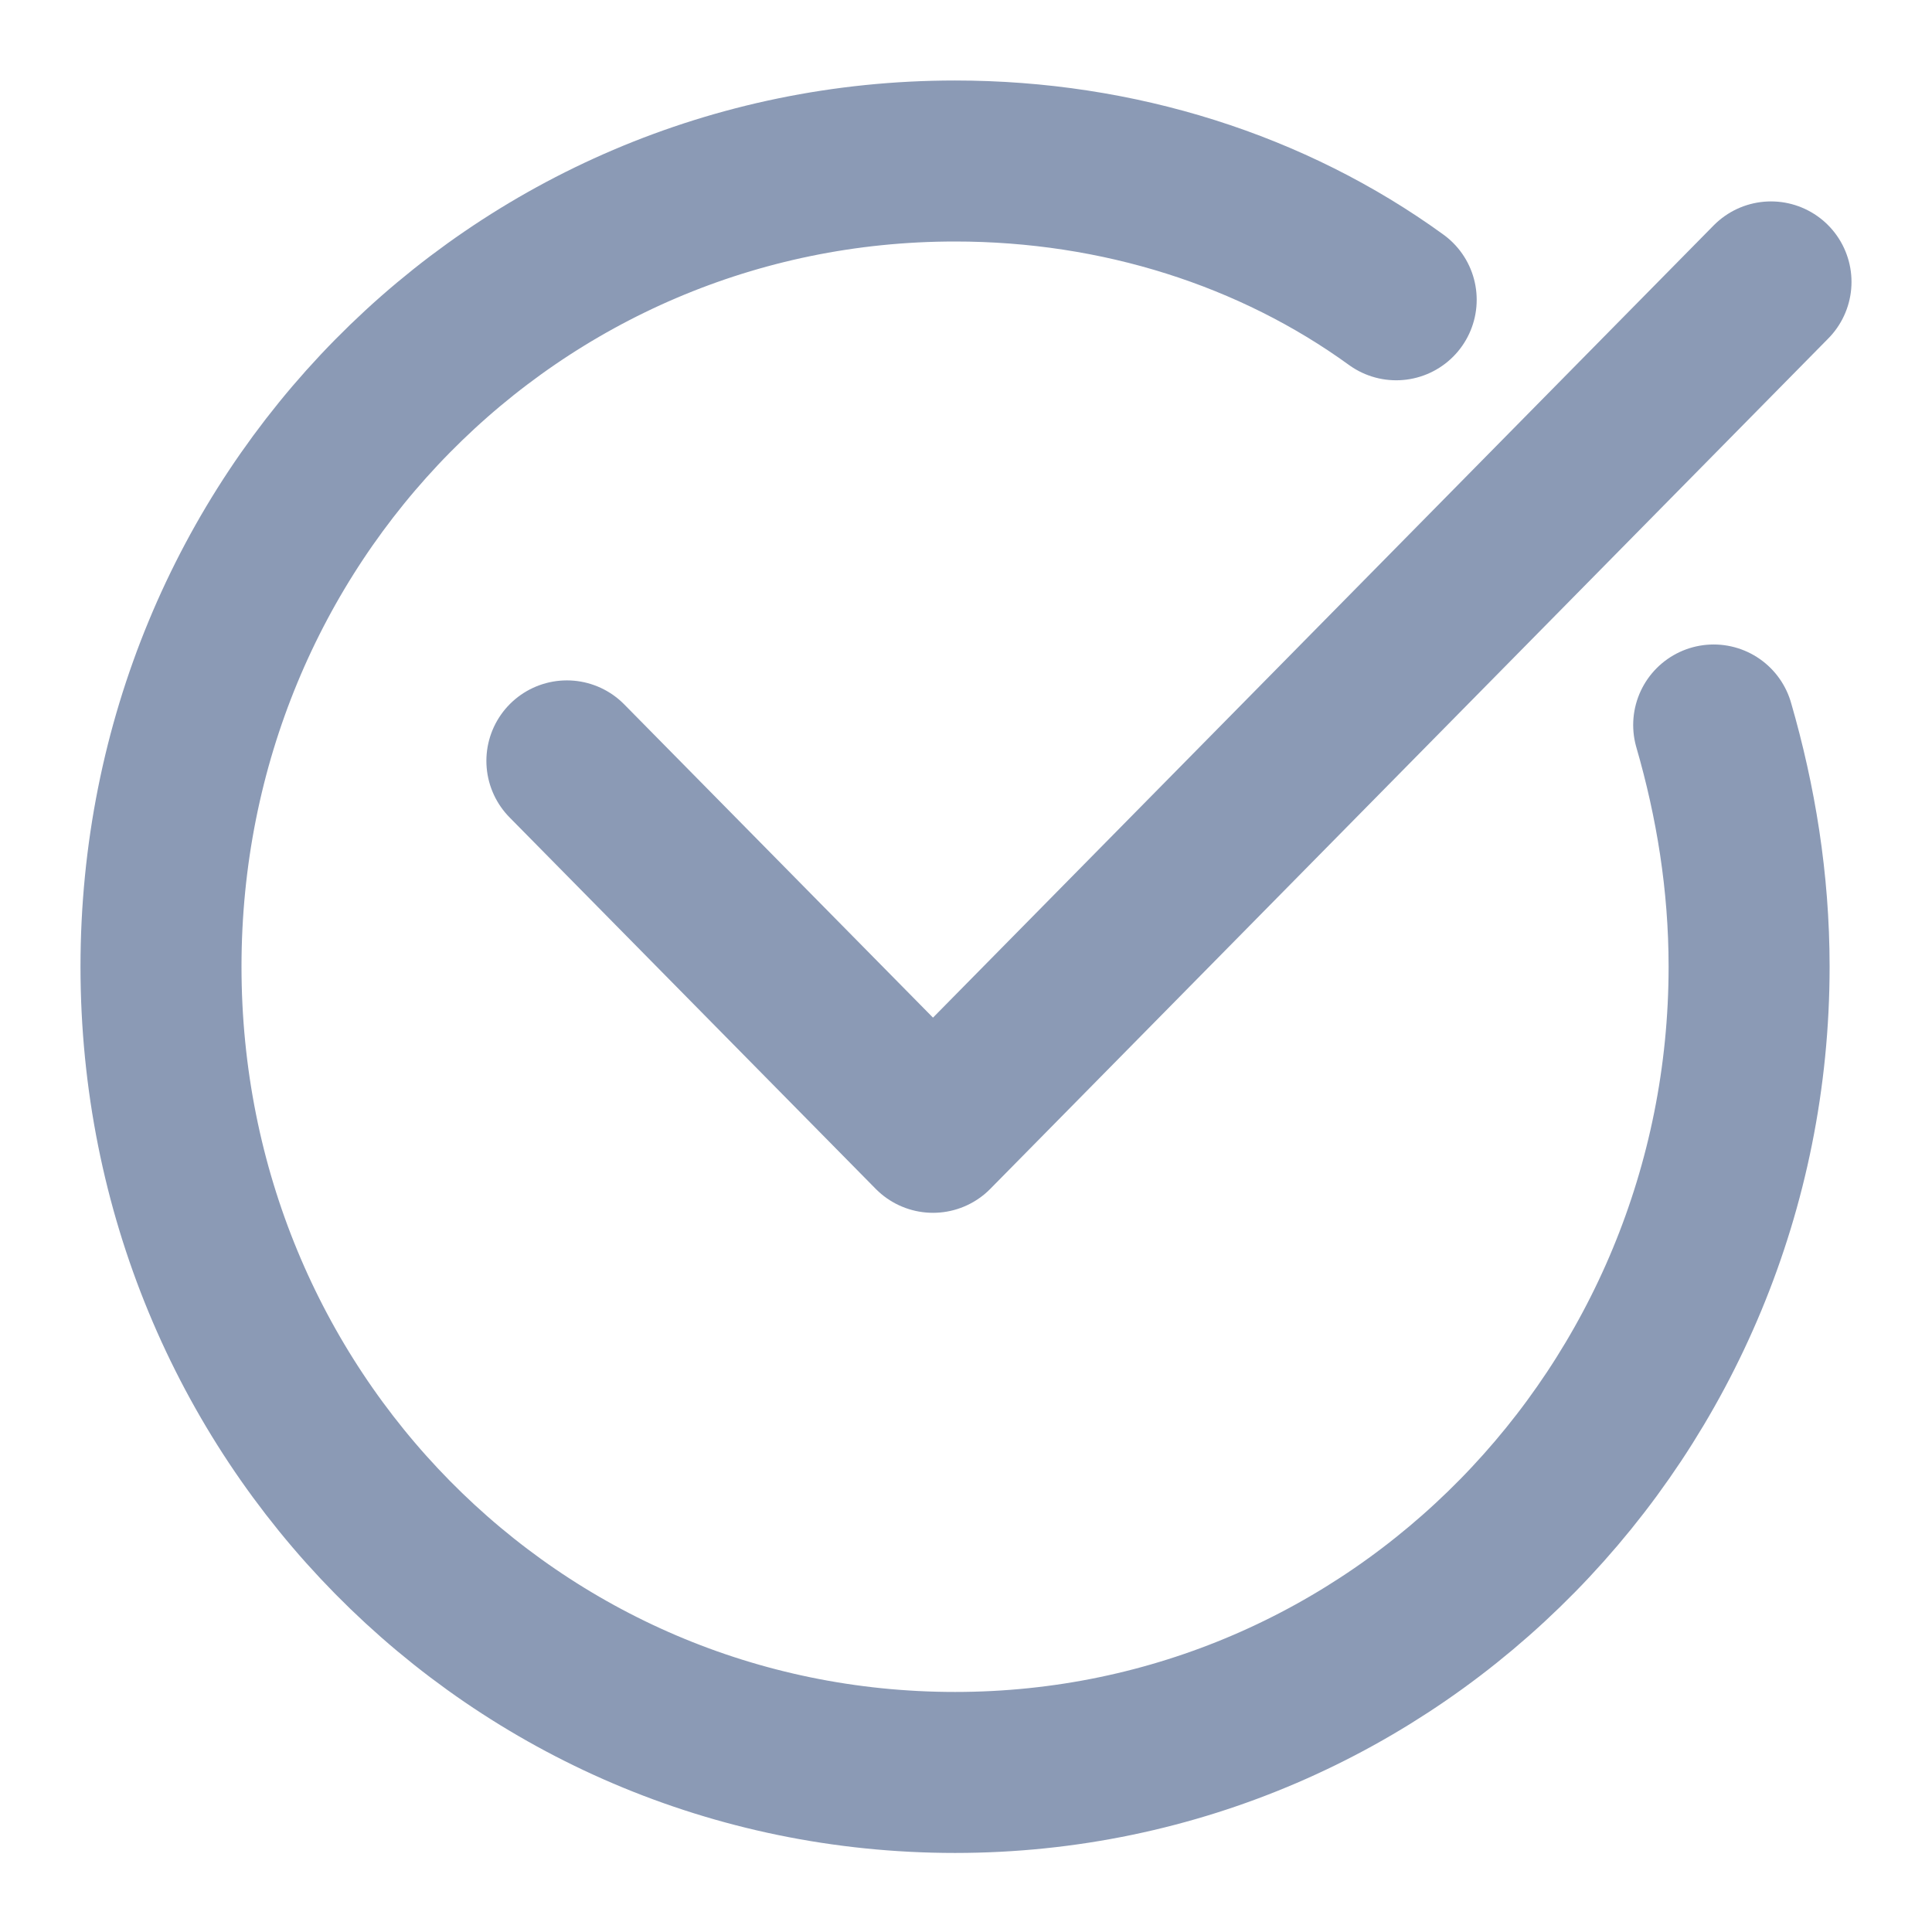
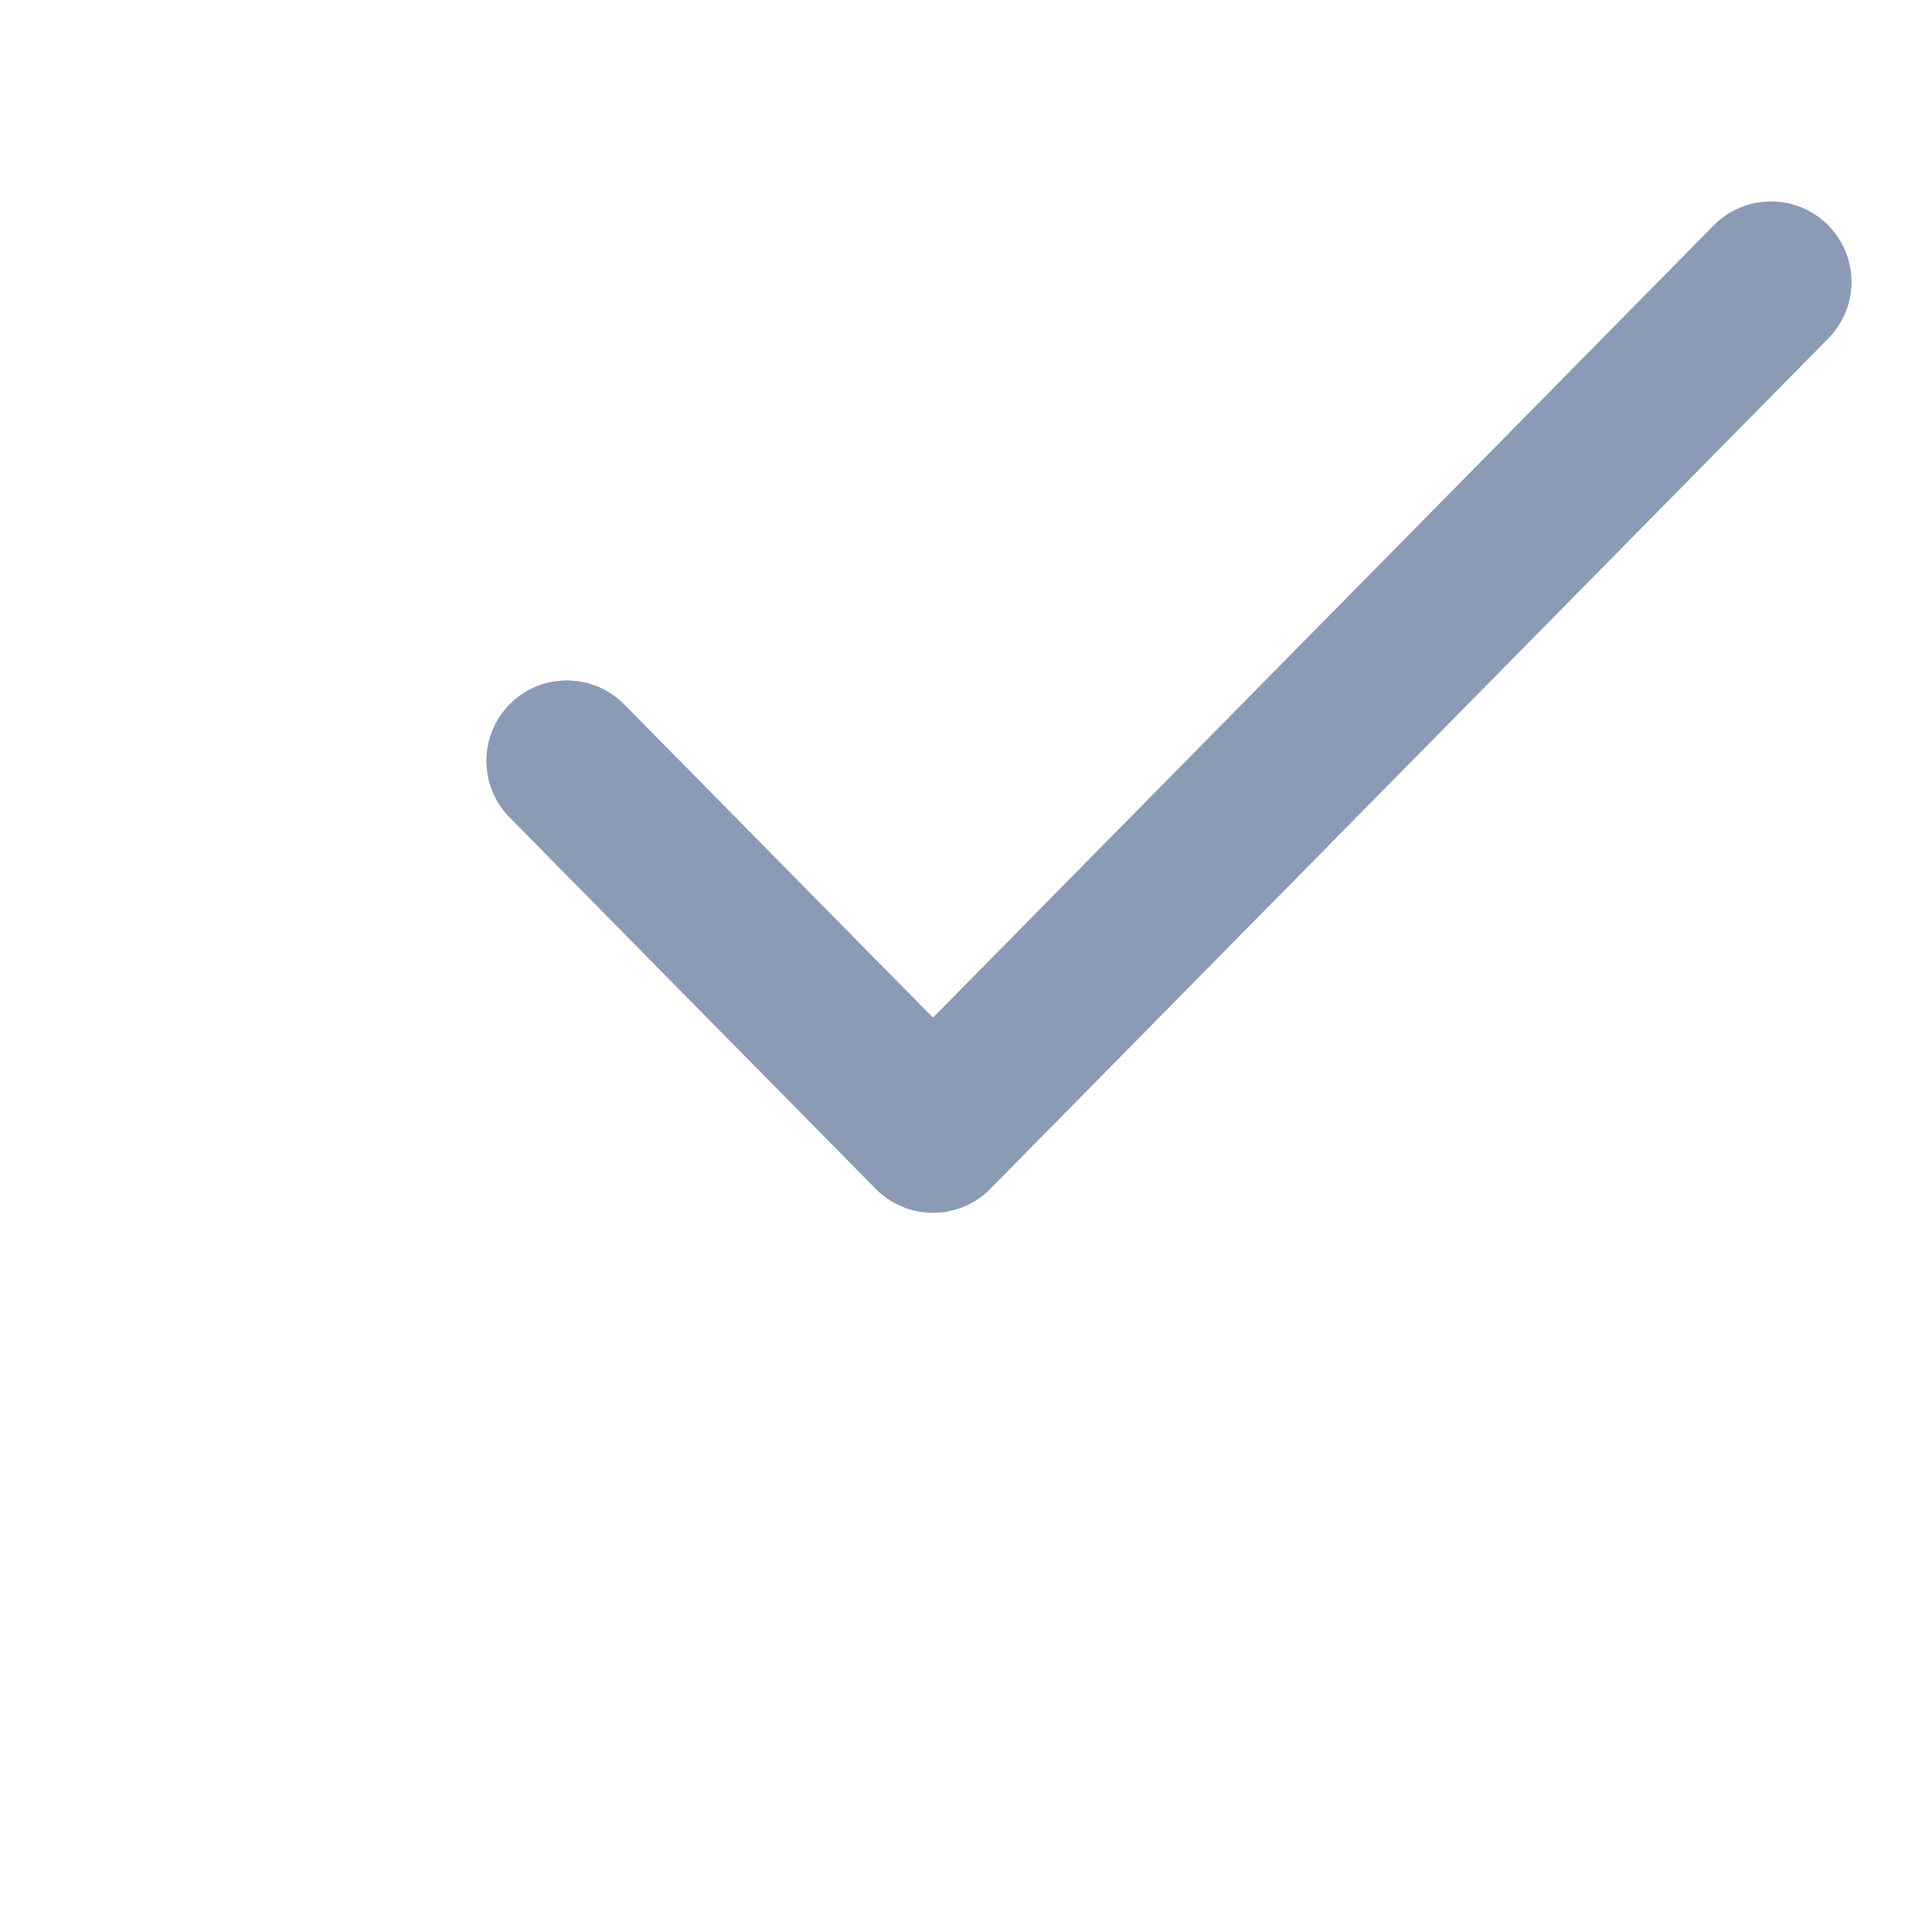
<svg xmlns="http://www.w3.org/2000/svg" width="12" height="12" viewBox="0 0 12 12" fill="none">
-   <path d="M10.644 4.503C10.781 4.976 10.864 5.476 10.864 6.004C10.864 8.757 8.672 11.009 5.932 11.009C3.192 11.009 1 8.785 1 6.004C1 3.224 3.192 1 5.932 1C6.946 1 7.905 1.306 8.672 1.862" stroke="#8B9AB5" stroke-miterlimit="10" stroke-linecap="round" stroke-linejoin="round" />
  <path d="M3.521 4.726L5.795 7.033L11 1.751" stroke="#8B9AB5" stroke-miterlimit="10" stroke-linecap="round" stroke-linejoin="round" />
</svg>